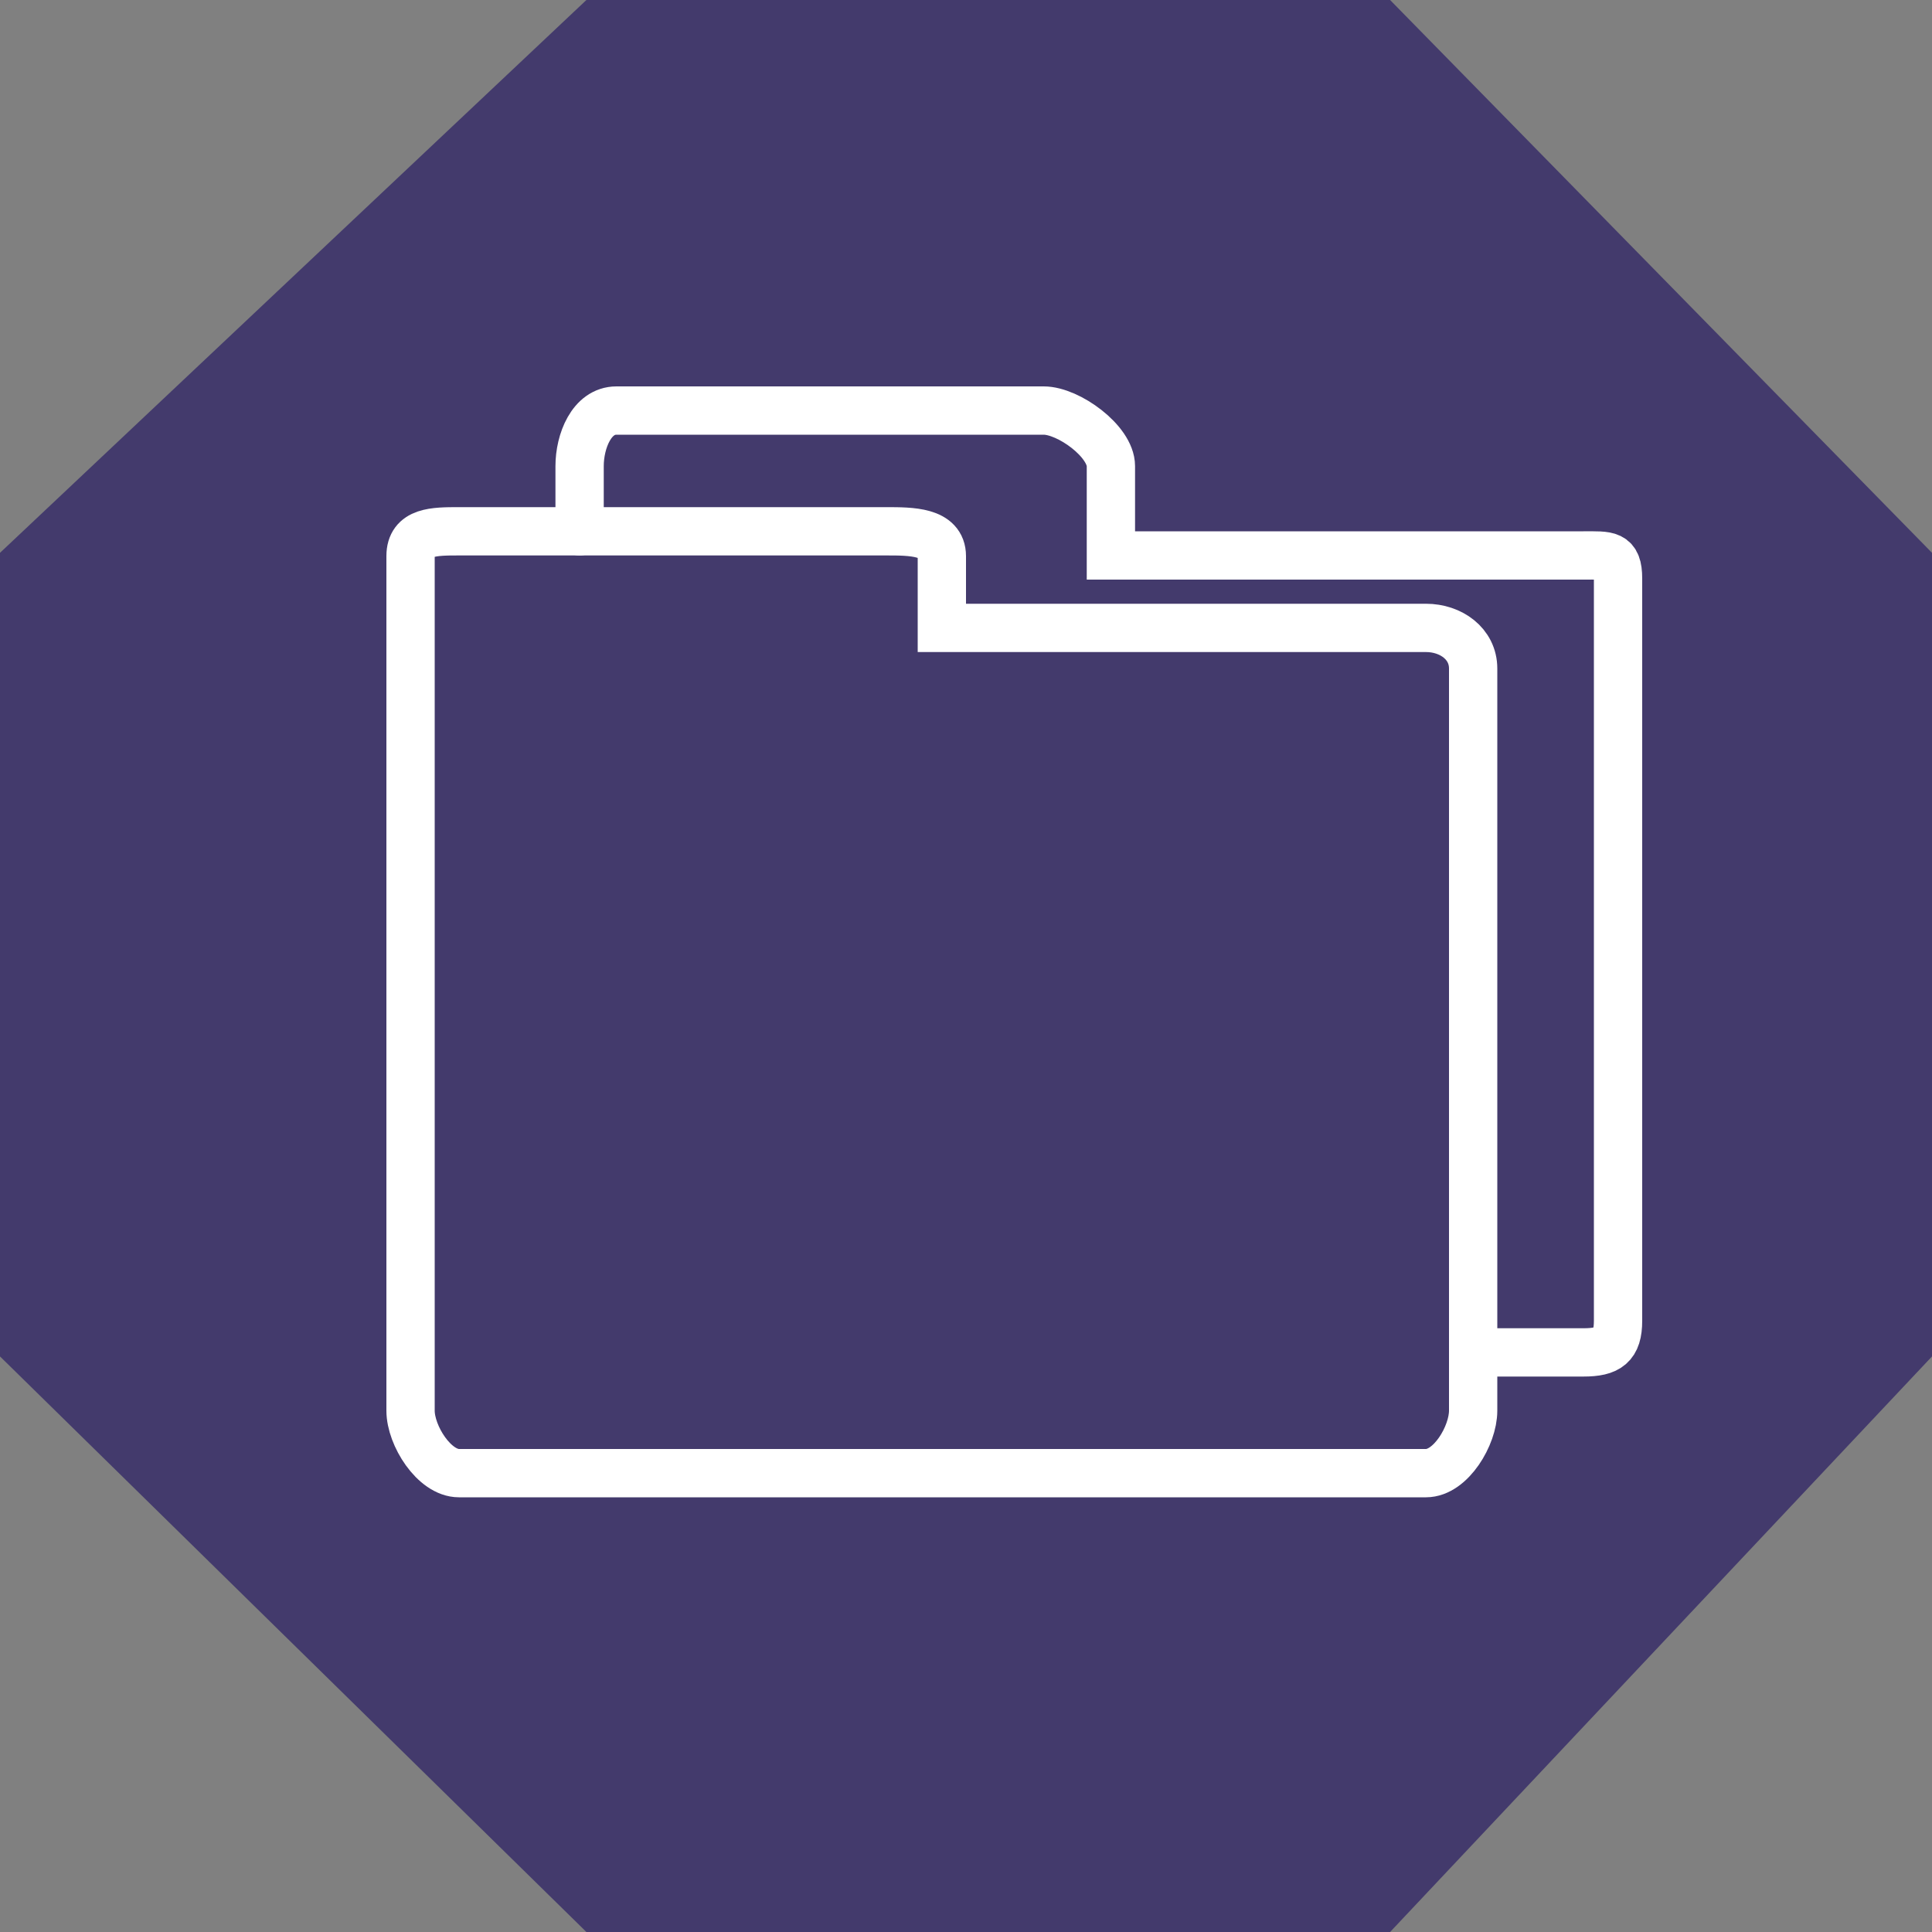
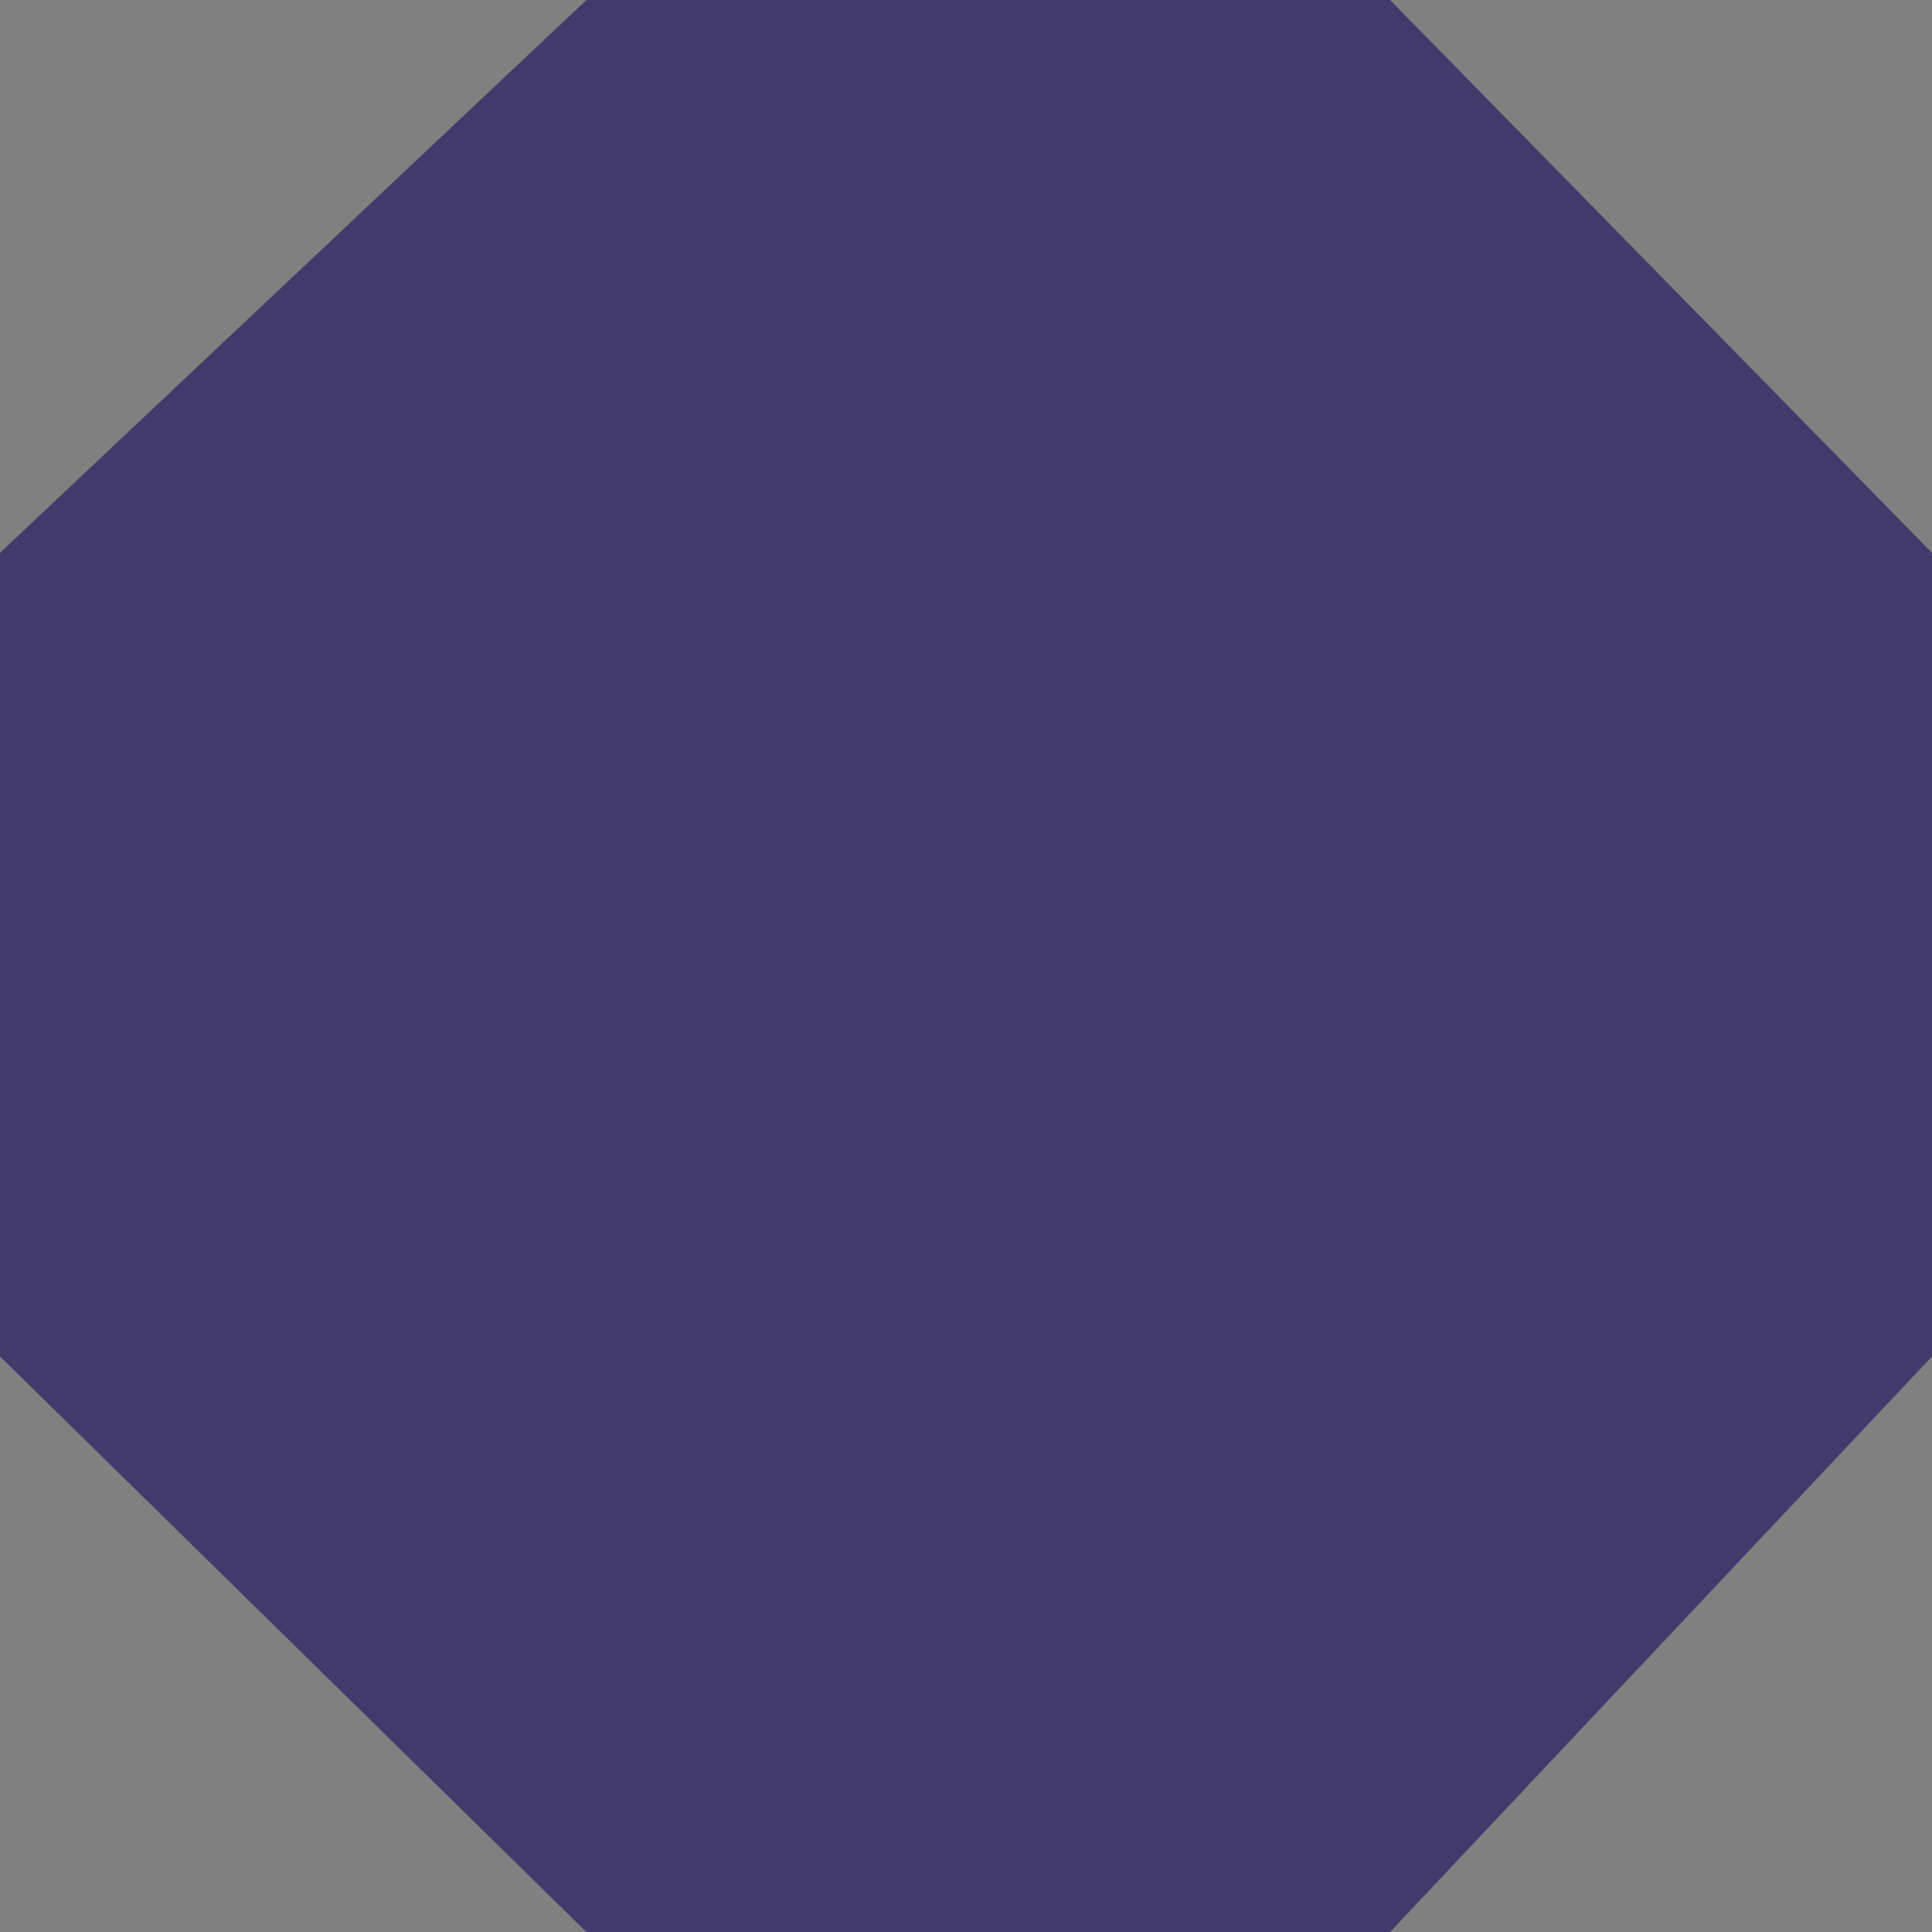
<svg xmlns="http://www.w3.org/2000/svg" version="1.1" id="Layer_1" x="0px" y="0px" width="80px" height="80px" viewBox="0 0 80 80" enable-background="new 0 0 80 80" xml:space="preserve">
  <rect x="0" y="0" width="80" height="80" fill="#808080" stroke="none" />
  <polygon fill="#433A6C" points="24.282,80 0,56.167 0,22.891 24.282,0 57.561,0 80,22.891 80,56.167 57.561,80 " />
  <g>
-     <path fill="none" stroke="#FFFFFF" stroke-width="2" stroke-miterlimit="10" d="M59.047,26H39v-2.973   C39,21.999,37.728,22,36.699,22H19.005C17.977,22,17,21.999,17,23.027v4.655v4.656v26.075C17,59.442,17.977,61,19.005,61h40.042   C60.076,61,61,59.442,61,58.413V27.682C61,26.654,60.076,26,59.047,26z" />
-     <path fill="none" stroke="#FFFFFF" stroke-width="2" stroke-linecap="round" stroke-miterlimit="10" d="M61,56h4.565   C66.595,56,67,55.716,67,54.688v-30.73C67,22.93,66.595,23,65.565,23H46v-3.699C46,18.272,44.245,17,43.217,17H25.524   C24.496,17,24,18.272,24,19.301V22" />
-   </g>
+     </g>
</svg>